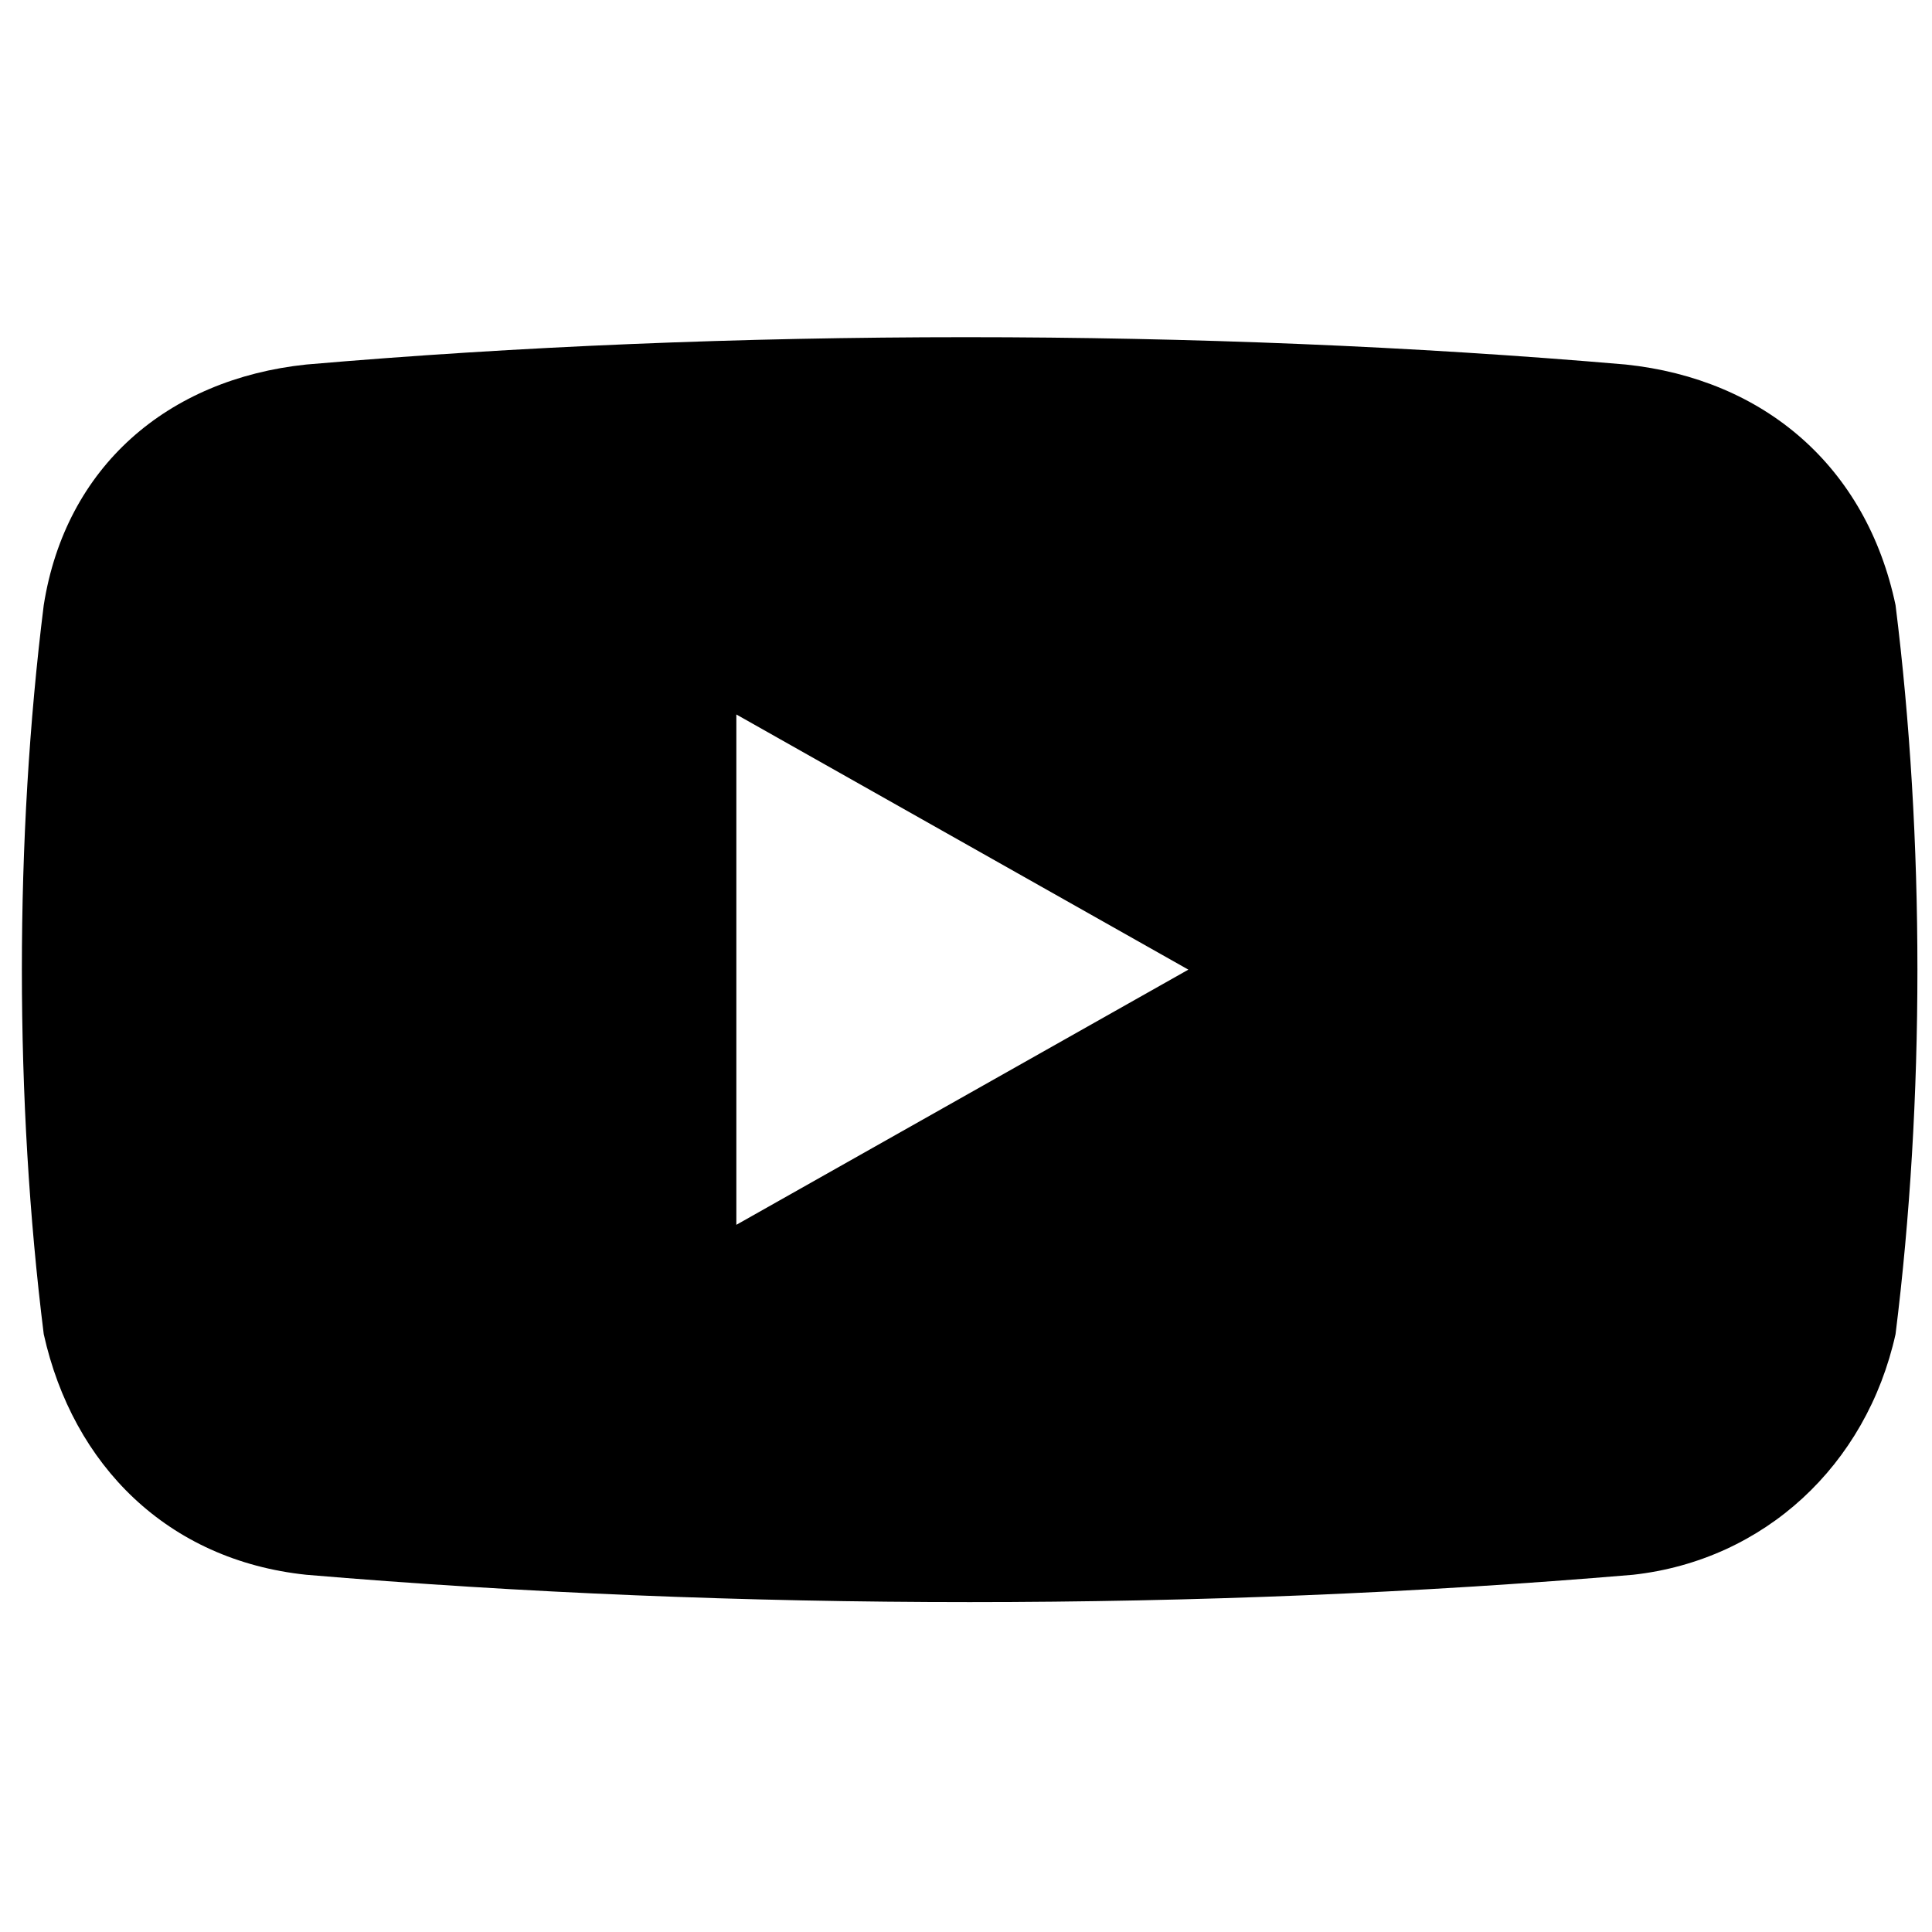
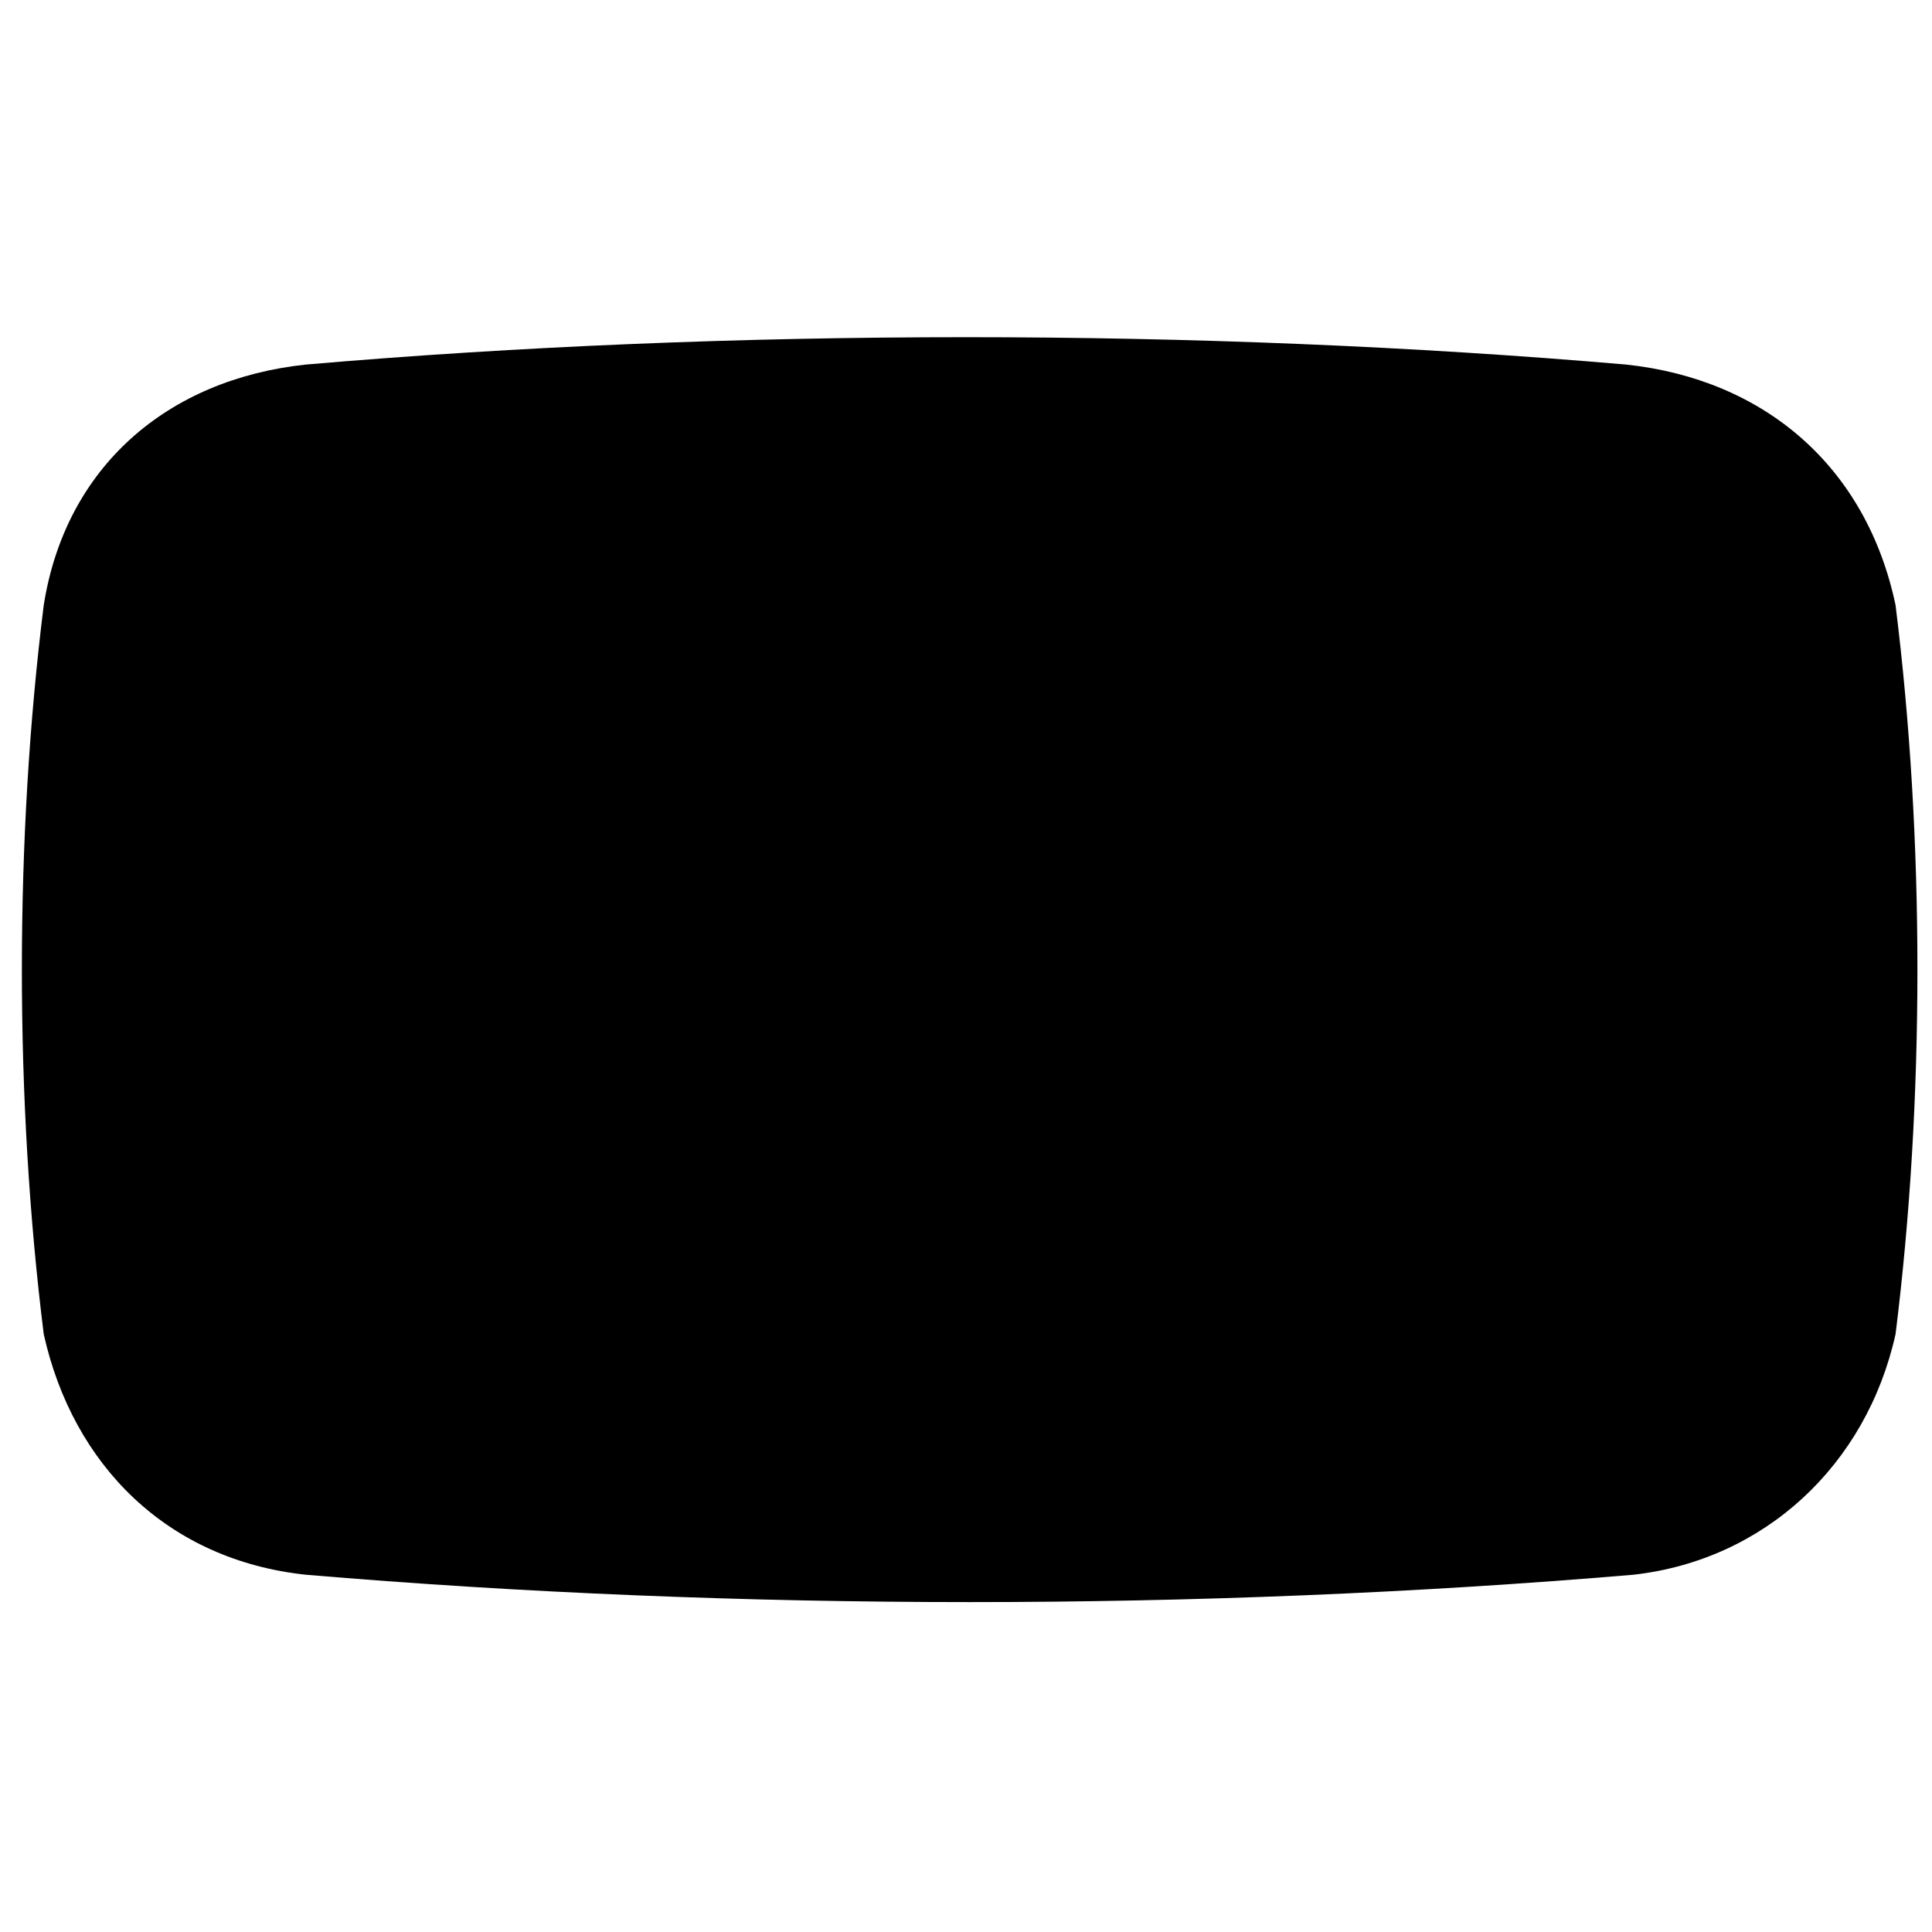
<svg xmlns="http://www.w3.org/2000/svg" version="1.1" id="Layer_1" x="0px" y="0px" viewBox="0 0 26.5 26.5" width="26.5px" height="26.5px" style="enable-background:new 0 0 26.5 26.5;" xml:space="preserve">
-   <path id="XMLID_10_" d="M22.3,5C16.5,4.5,10,4.5,4.2,5C2.3,5.2,0.9,6.4,0.6,8.3c-0.4,3.2-0.4,6.8,0,10c0.4,1.8,1.7,3.1,3.6,3.3  c5.9,0.5,12.3,0.5,18.2,0c1.8-0.2,3.2-1.5,3.6-3.3c0.4-3.2,0.4-6.8,0-10C25.6,6.4,24.2,5.2,22.3,5z M10.1,16.8v-7l6.2,3.5L10.1,16.8  z" />
+   <path id="XMLID_10_" d="M22.3,5C16.5,4.5,10,4.5,4.2,5C2.3,5.2,0.9,6.4,0.6,8.3c-0.4,3.2-0.4,6.8,0,10c0.4,1.8,1.7,3.1,3.6,3.3  c5.9,0.5,12.3,0.5,18.2,0c1.8-0.2,3.2-1.5,3.6-3.3c0.4-3.2,0.4-6.8,0-10C25.6,6.4,24.2,5.2,22.3,5z M10.1,16.8v-7L10.1,16.8  z" />
</svg>